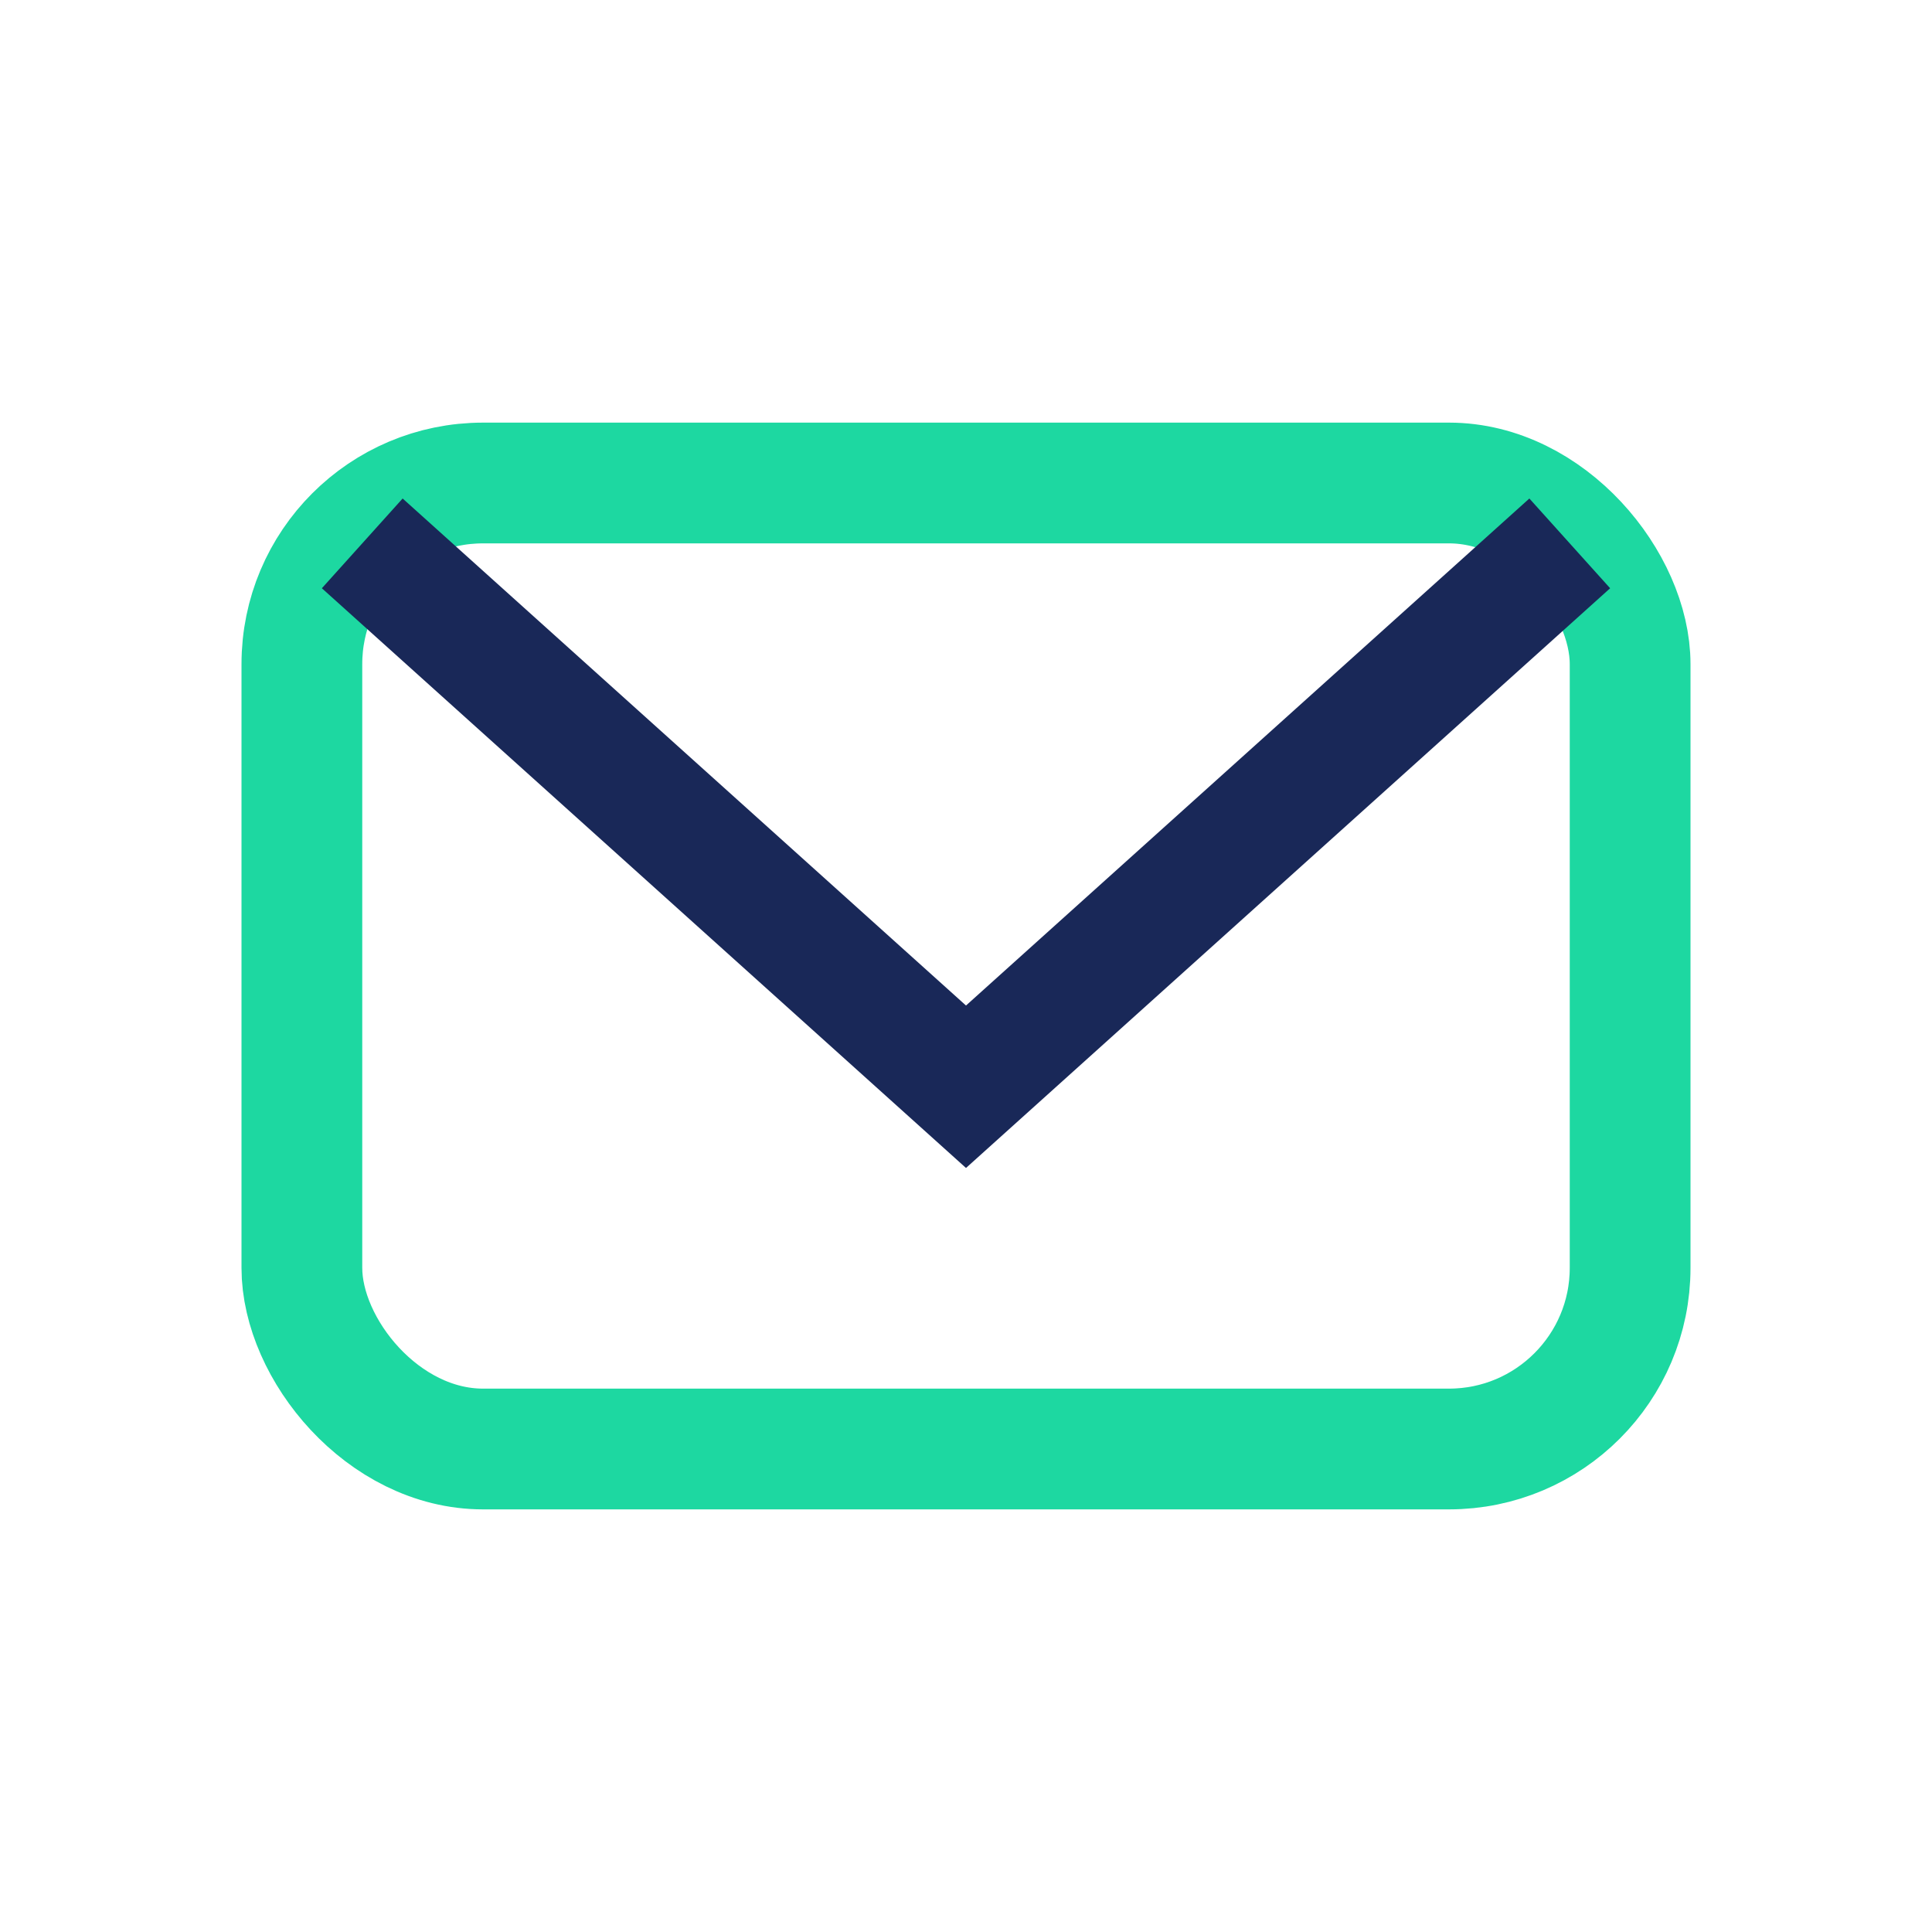
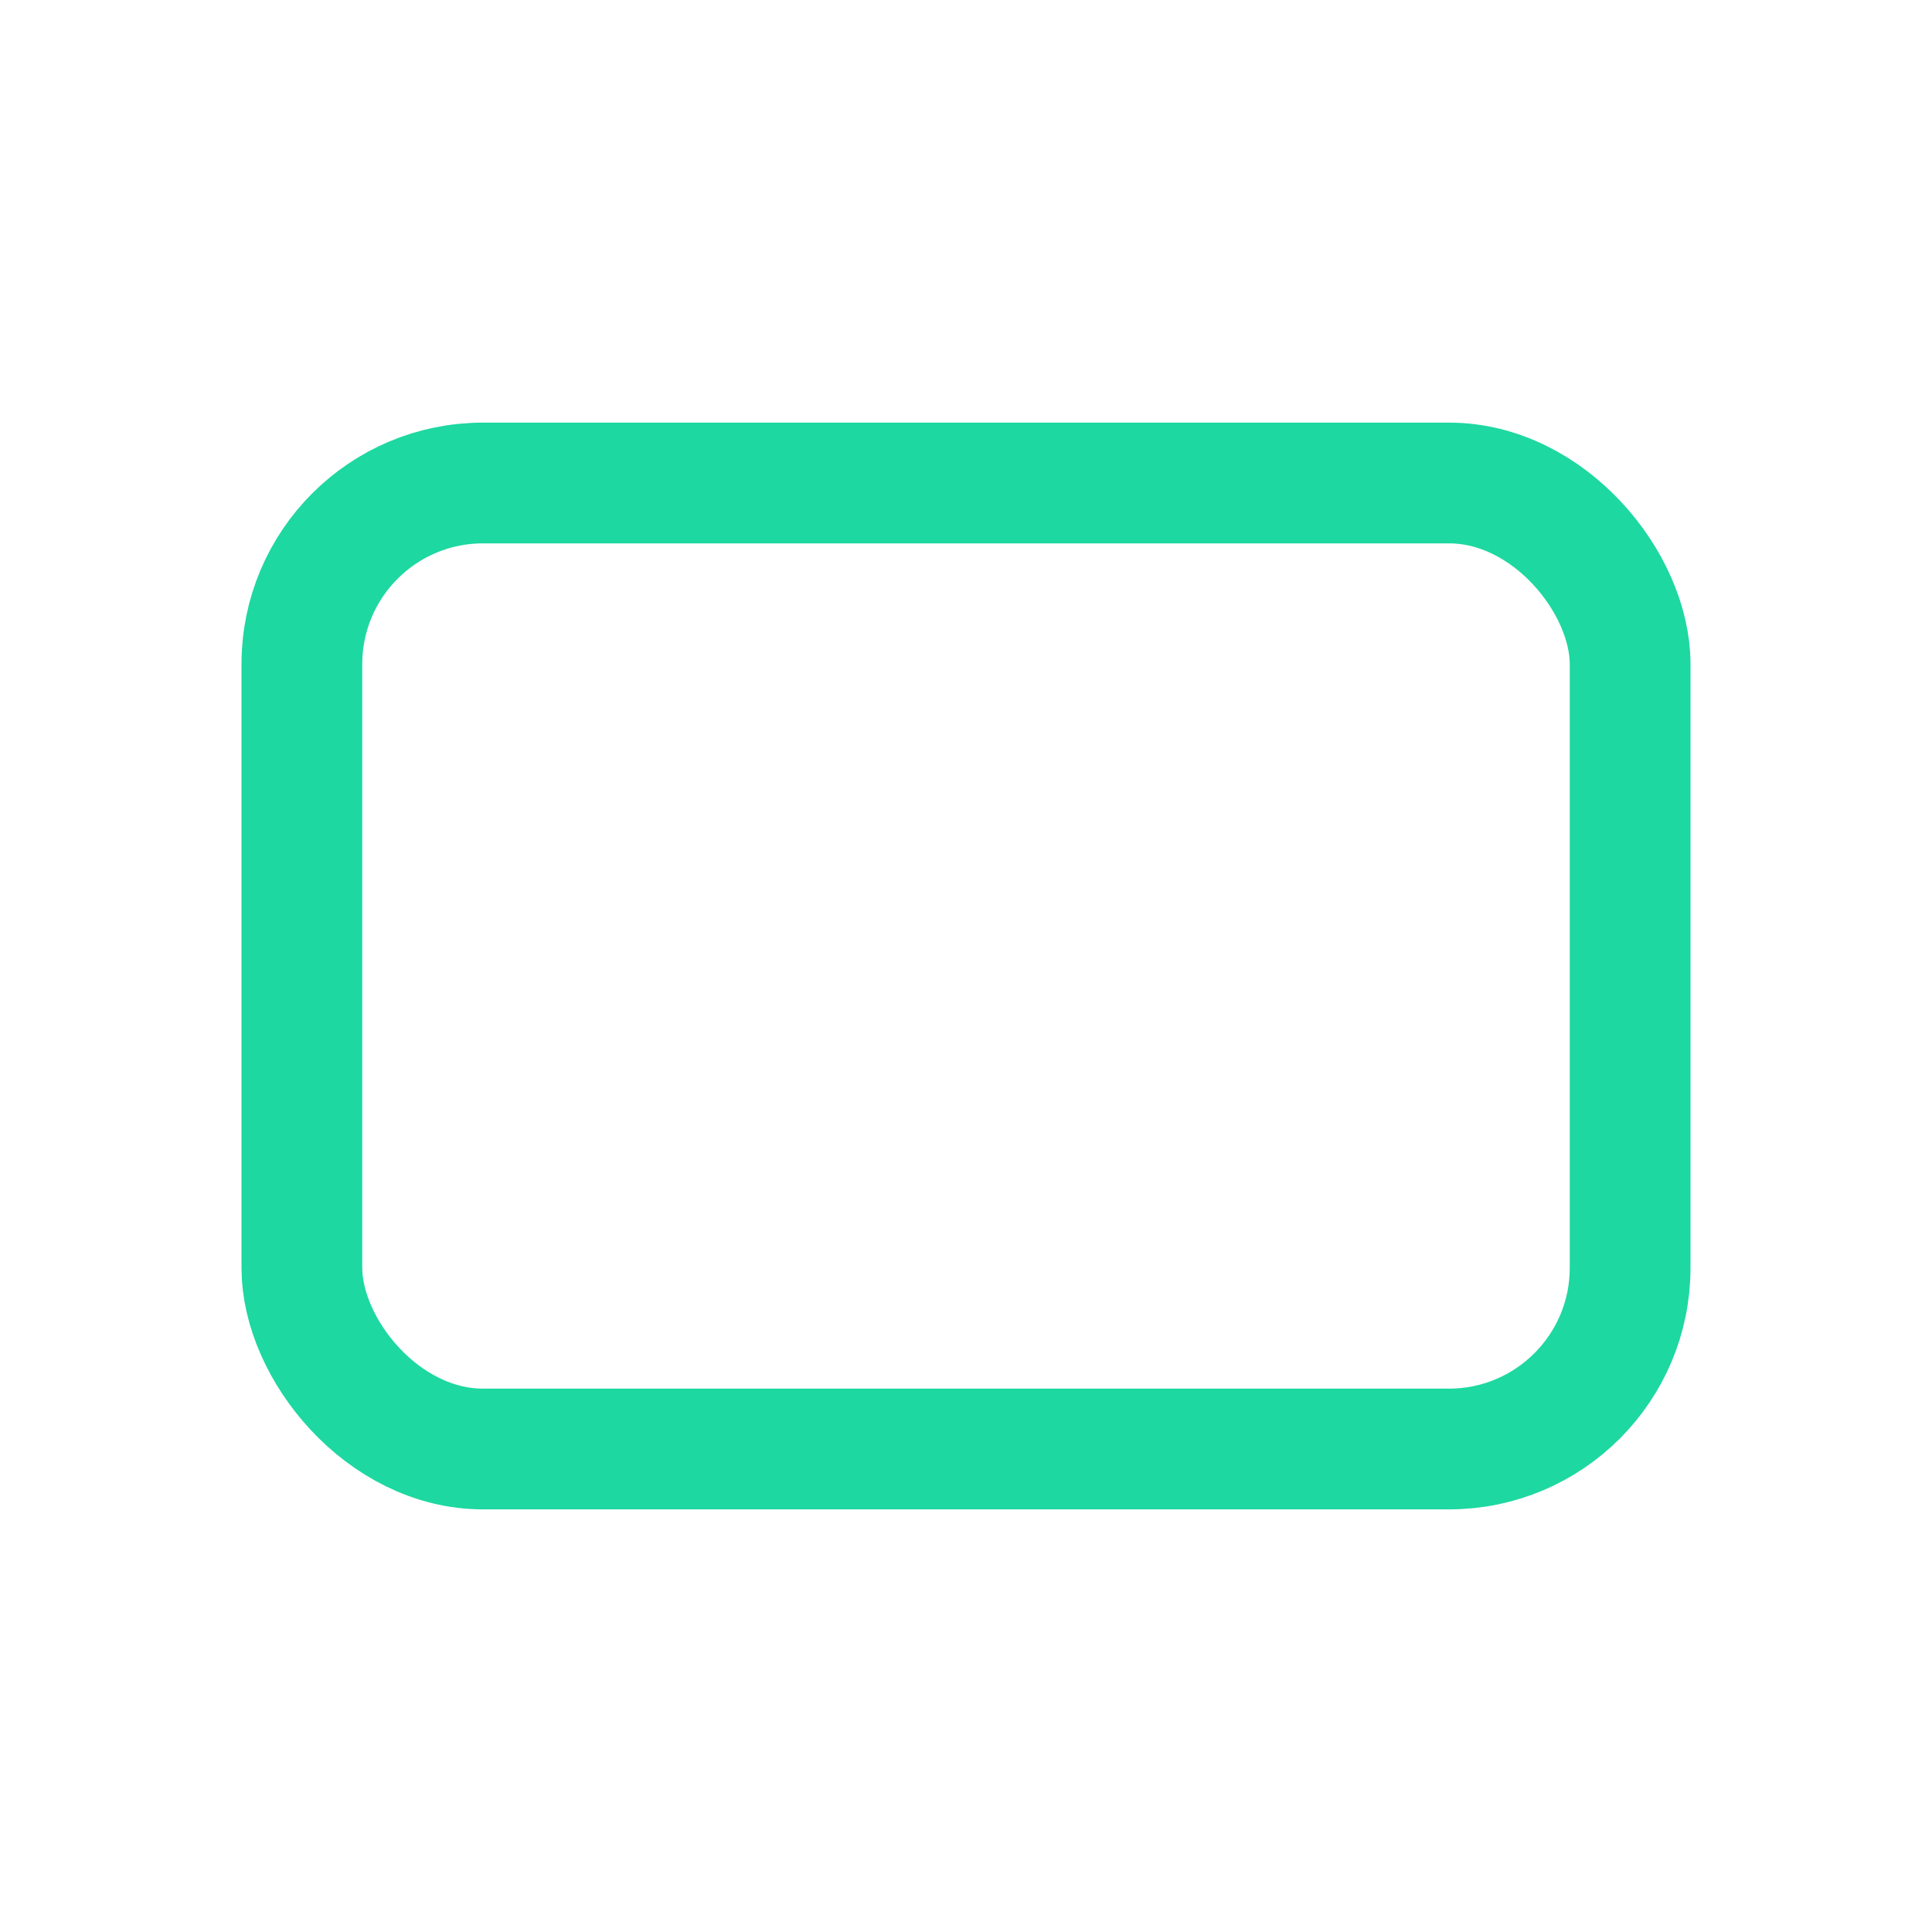
<svg xmlns="http://www.w3.org/2000/svg" width="32" height="32" viewBox="0 0 32 32">
  <rect x="5" y="8" width="22" height="16" rx="3" fill="none" stroke="#1DD8A1" stroke-width="2" />
-   <path d="M6 9l10 9 10-9" fill="none" stroke="#192858" stroke-width="2" />
</svg>